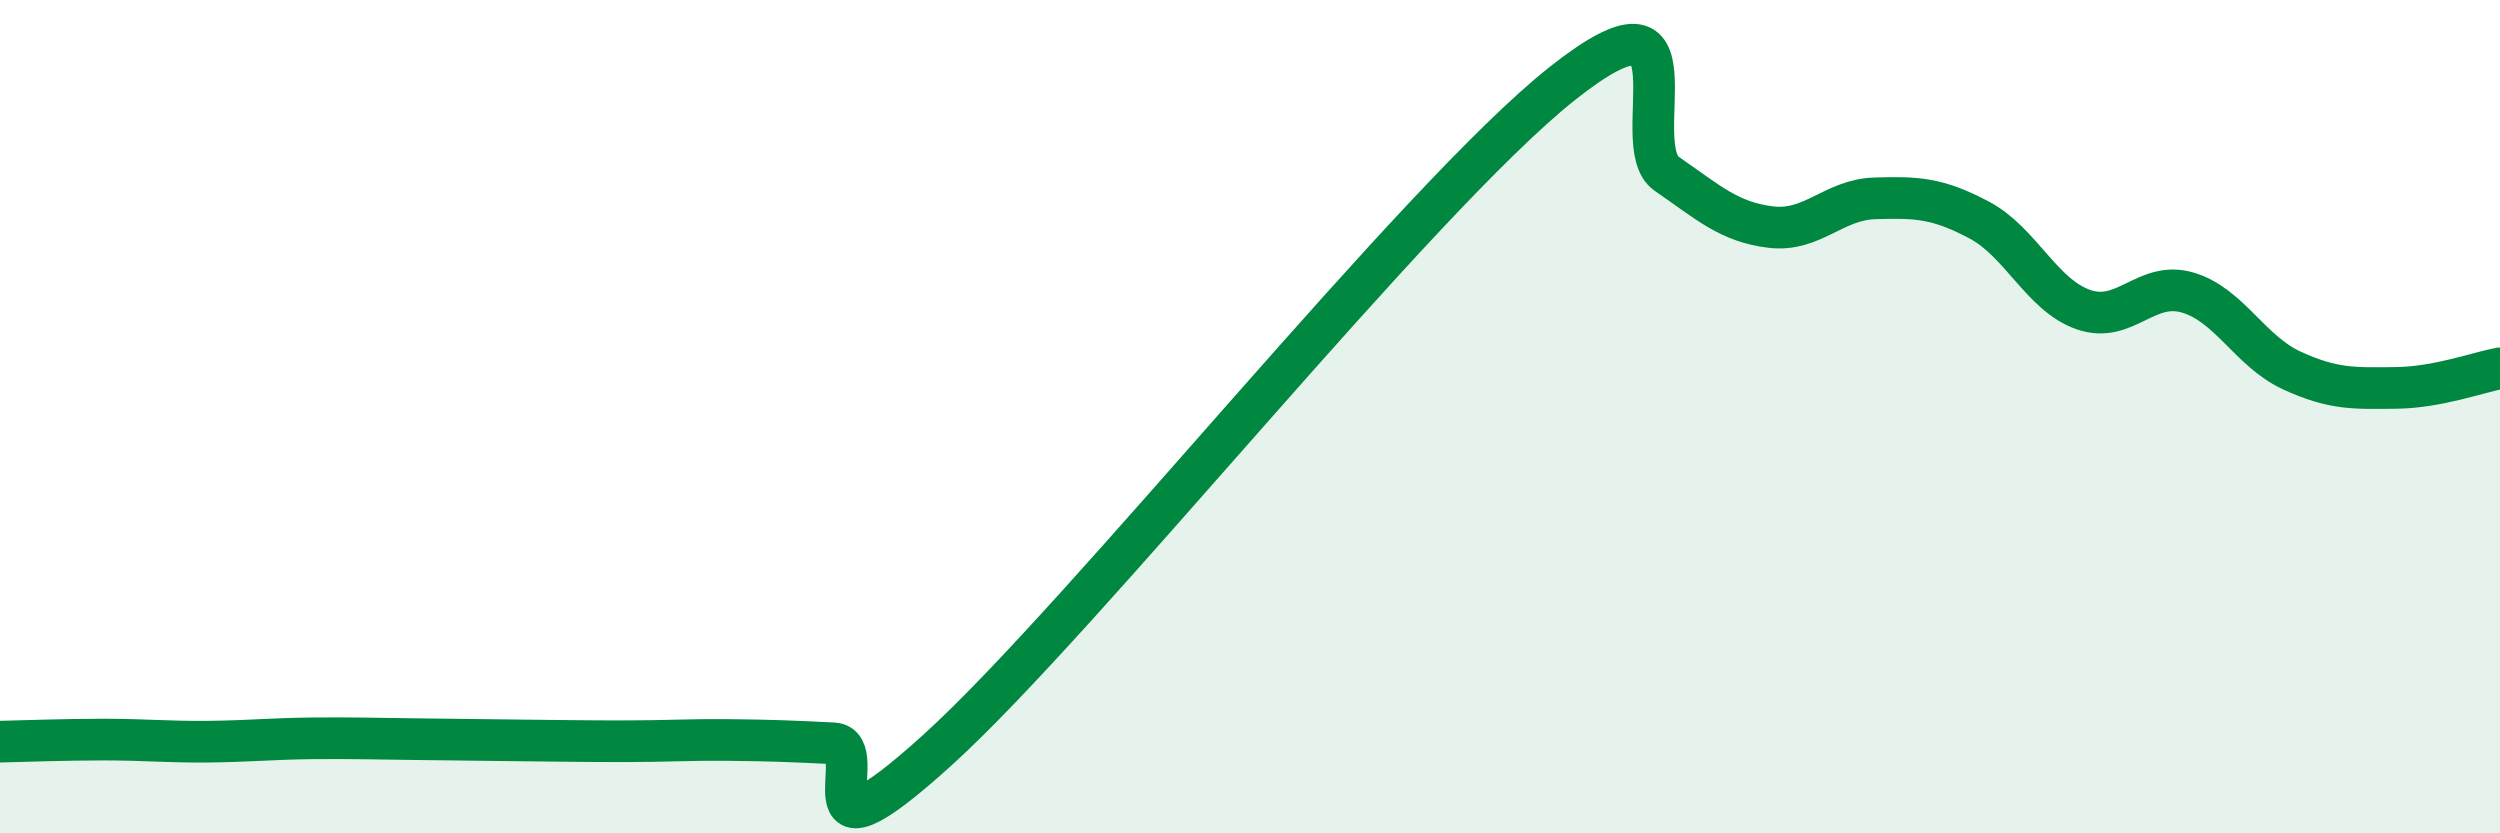
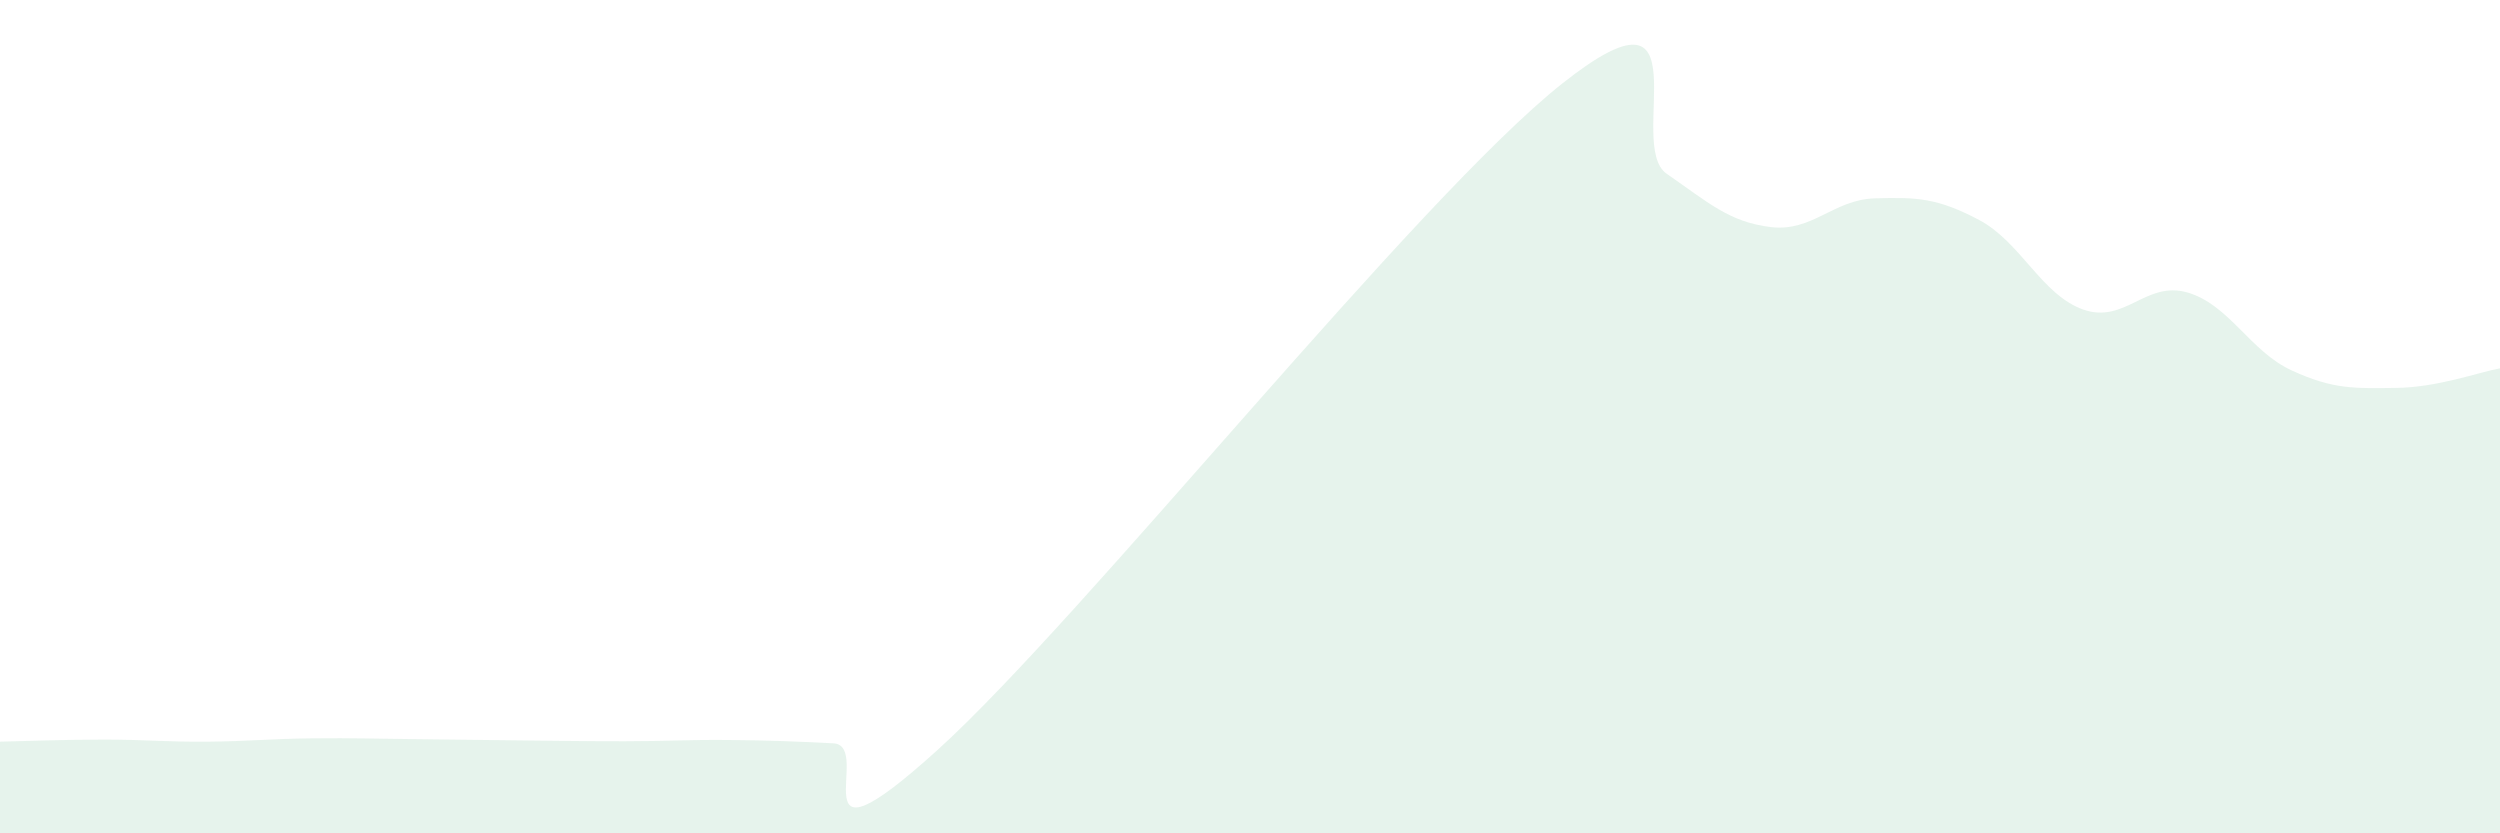
<svg xmlns="http://www.w3.org/2000/svg" width="60" height="20" viewBox="0 0 60 20">
  <path d="M 0,17.8 C 0.5,17.79 1.5,17.75 2.5,17.75 C 3.5,17.75 4,17.81 5,17.8 C 6,17.79 6.5,17.73 7.5,17.72 C 8.5,17.71 9,17.73 10,17.74 C 11,17.75 11.5,17.76 12.5,17.77 C 13.5,17.78 14,17.79 15,17.79 C 16,17.79 16.5,17.75 17.5,17.76 C 18.5,17.77 19,17.79 20,17.84 C 21,17.89 19,21.17 22.5,18 C 26,14.83 34,4.77 37.5,2 C 41,-0.77 39,3.48 40,4.17 C 41,4.86 41.5,5.33 42.5,5.45 C 43.5,5.57 44,4.79 45,4.76 C 46,4.73 46.5,4.75 47.5,5.28 C 48.5,5.81 49,7.08 50,7.43 C 51,7.78 51.5,6.73 52.5,7.02 C 53.5,7.31 54,8.43 55,8.89 C 56,9.35 56.5,9.32 57.5,9.31 C 58.5,9.3 59.5,8.93 60,8.84L60 20L0 20Z" fill="#008740" opacity="0.1" stroke-linecap="round" stroke-linejoin="round" />
-   <path d="M 0,17.8 C 0.5,17.79 1.5,17.75 2.5,17.75 C 3.5,17.75 4,17.81 5,17.8 C 6,17.79 6.5,17.73 7.5,17.72 C 8.5,17.71 9,17.73 10,17.74 C 11,17.75 11.5,17.76 12.5,17.77 C 13.5,17.78 14,17.79 15,17.79 C 16,17.79 16.5,17.75 17.5,17.76 C 18.5,17.77 19,17.79 20,17.84 C 21,17.89 19,21.17 22.5,18 C 26,14.83 34,4.77 37.5,2 C 41,-0.77 39,3.48 40,4.17 C 41,4.86 41.5,5.33 42.5,5.45 C 43.5,5.57 44,4.79 45,4.76 C 46,4.73 46.5,4.75 47.5,5.28 C 48.5,5.81 49,7.08 50,7.43 C 51,7.78 51.5,6.73 52.5,7.02 C 53.5,7.31 54,8.43 55,8.89 C 56,9.35 56.5,9.32 57.5,9.31 C 58.5,9.3 59.5,8.93 60,8.84" stroke="#008740" stroke-width="1" fill="none" stroke-linecap="round" stroke-linejoin="round" />
</svg>